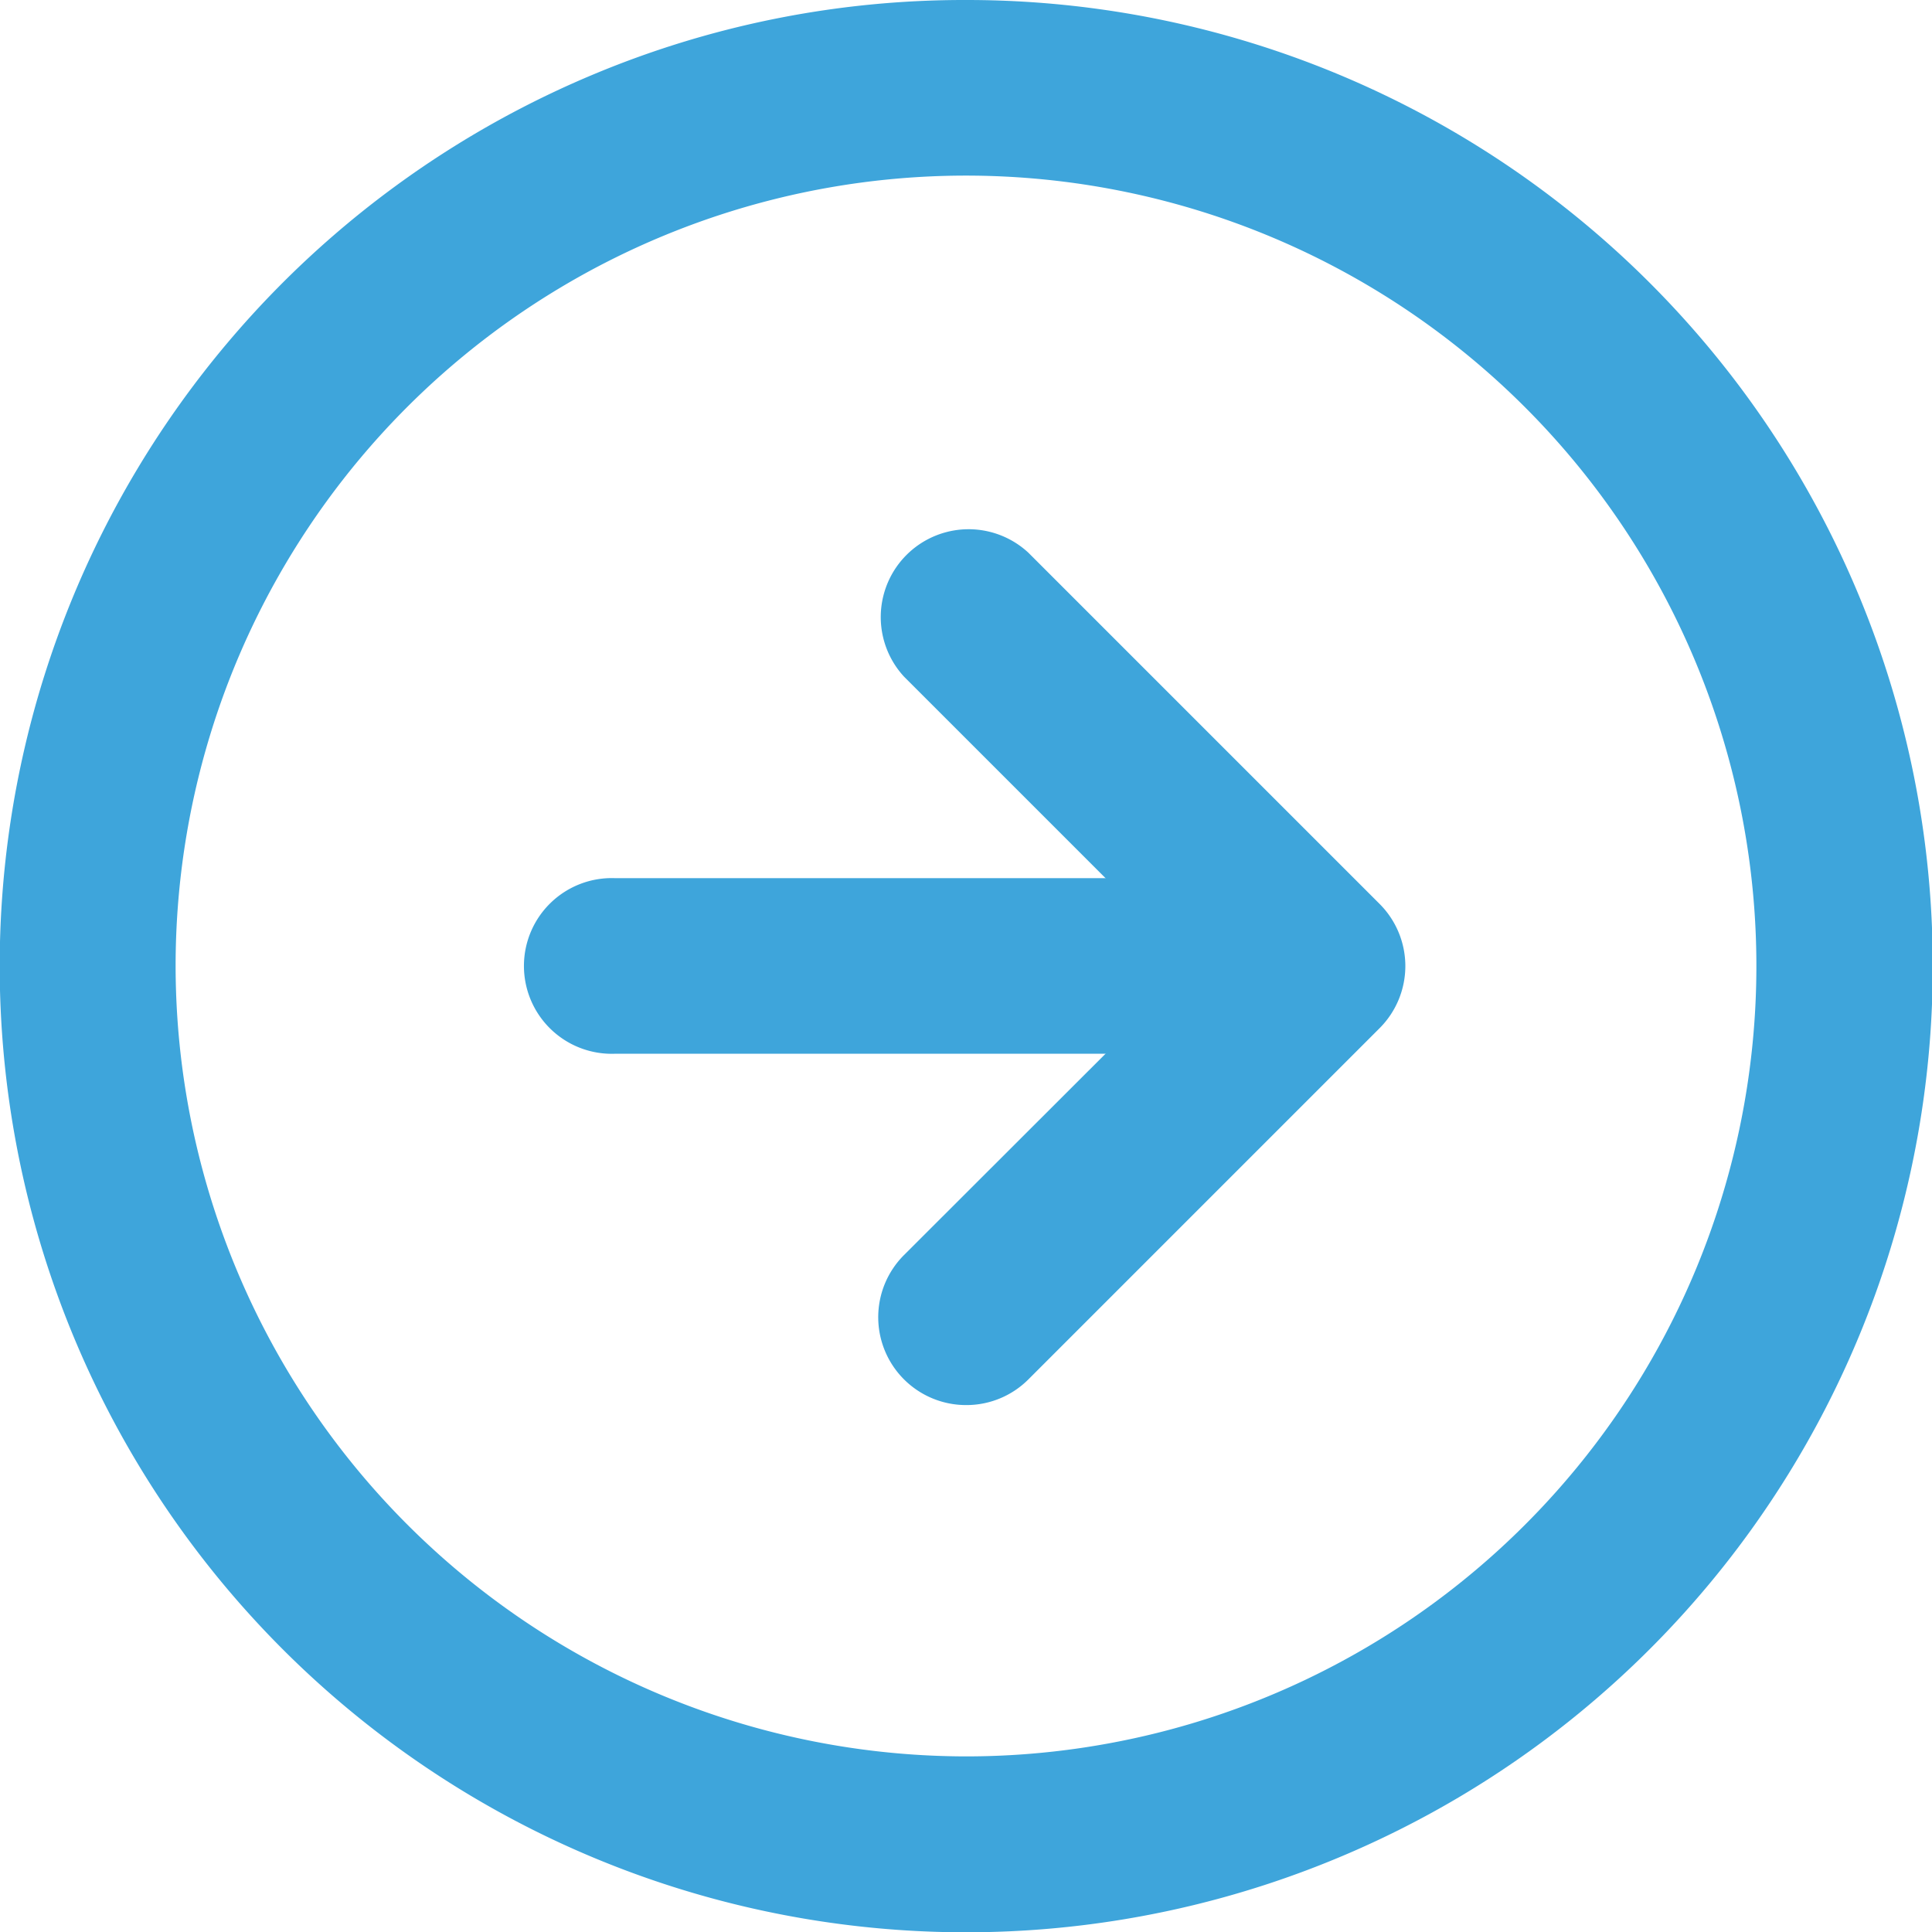
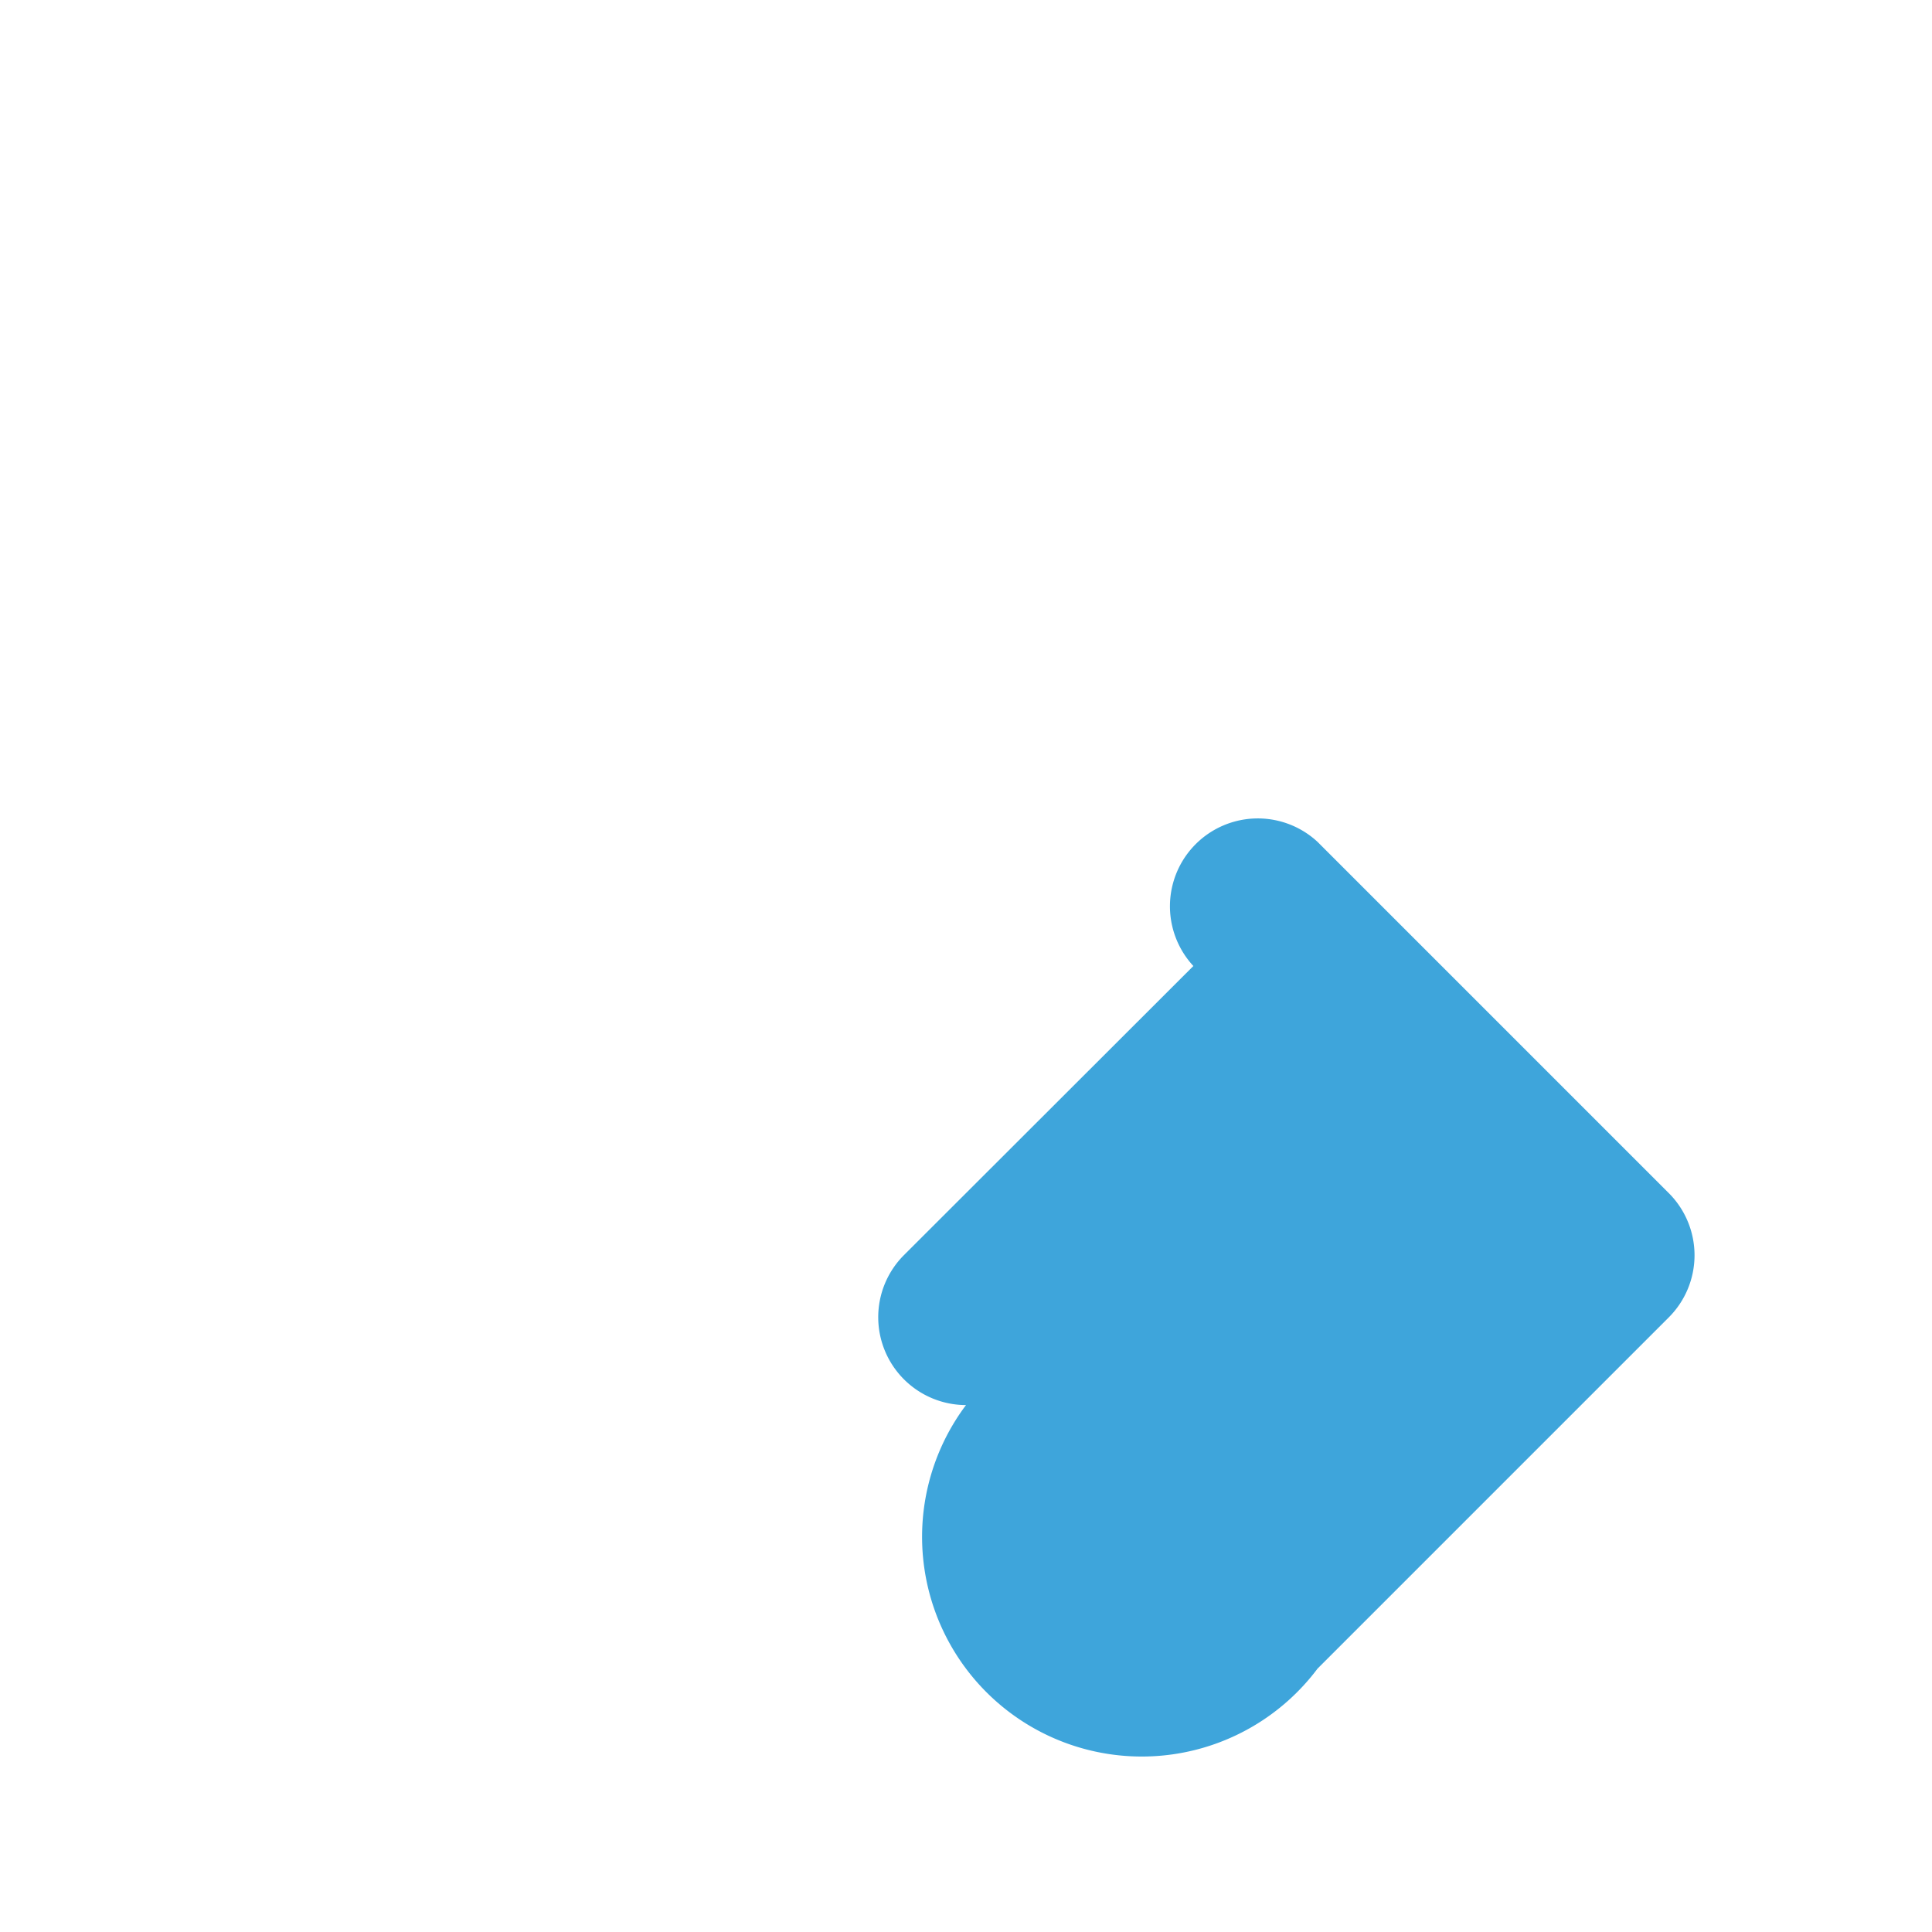
<svg xmlns="http://www.w3.org/2000/svg" width="19" height="19" viewBox="0 0 19 19">
  <g id="Icon_feather-arrow-right-circle" data-name="Icon feather-arrow-right-circle" transform="translate(-1.5 -1.5)">
-     <path id="Path_167" data-name="Path 167" d="M11,1.5a9.5,9.5,0,0,1,3.7,18.253A9.5,9.5,0,0,1,7.3,2.247,9.441,9.441,0,0,1,11,1.5Zm0,17.273A7.773,7.773,0,1,0,3.227,11,7.782,7.782,0,0,0,11,18.773Z" fill="#3ea5db" />
-     <path id="Path_168" data-name="Path 168" d="M17.364,19.136a.864.864,0,0,1-.611-1.474L19.6,14.818l-2.844-2.844a.864.864,0,0,1,1.221-1.221l3.455,3.455a.864.864,0,0,1,0,1.221l-3.455,3.455A.861.861,0,0,1,17.364,19.136Z" transform="translate(-6.364 -3.818)" fill="#3ea5db" />
-     <path id="Path_169" data-name="Path 169" d="M18.273,18.227H11.364a.864.864,0,1,1,0-1.727h6.909a.864.864,0,0,1,0,1.727Z" transform="translate(-3.818 -6.364)" fill="#3ea5db" />
+     <path id="Path_168" data-name="Path 168" d="M17.364,19.136a.864.864,0,0,1-.611-1.474L19.6,14.818a.864.864,0,0,1,1.221-1.221l3.455,3.455a.864.864,0,0,1,0,1.221l-3.455,3.455A.861.861,0,0,1,17.364,19.136Z" transform="translate(-6.364 -3.818)" fill="#3ea5db" />
  </g>
</svg>